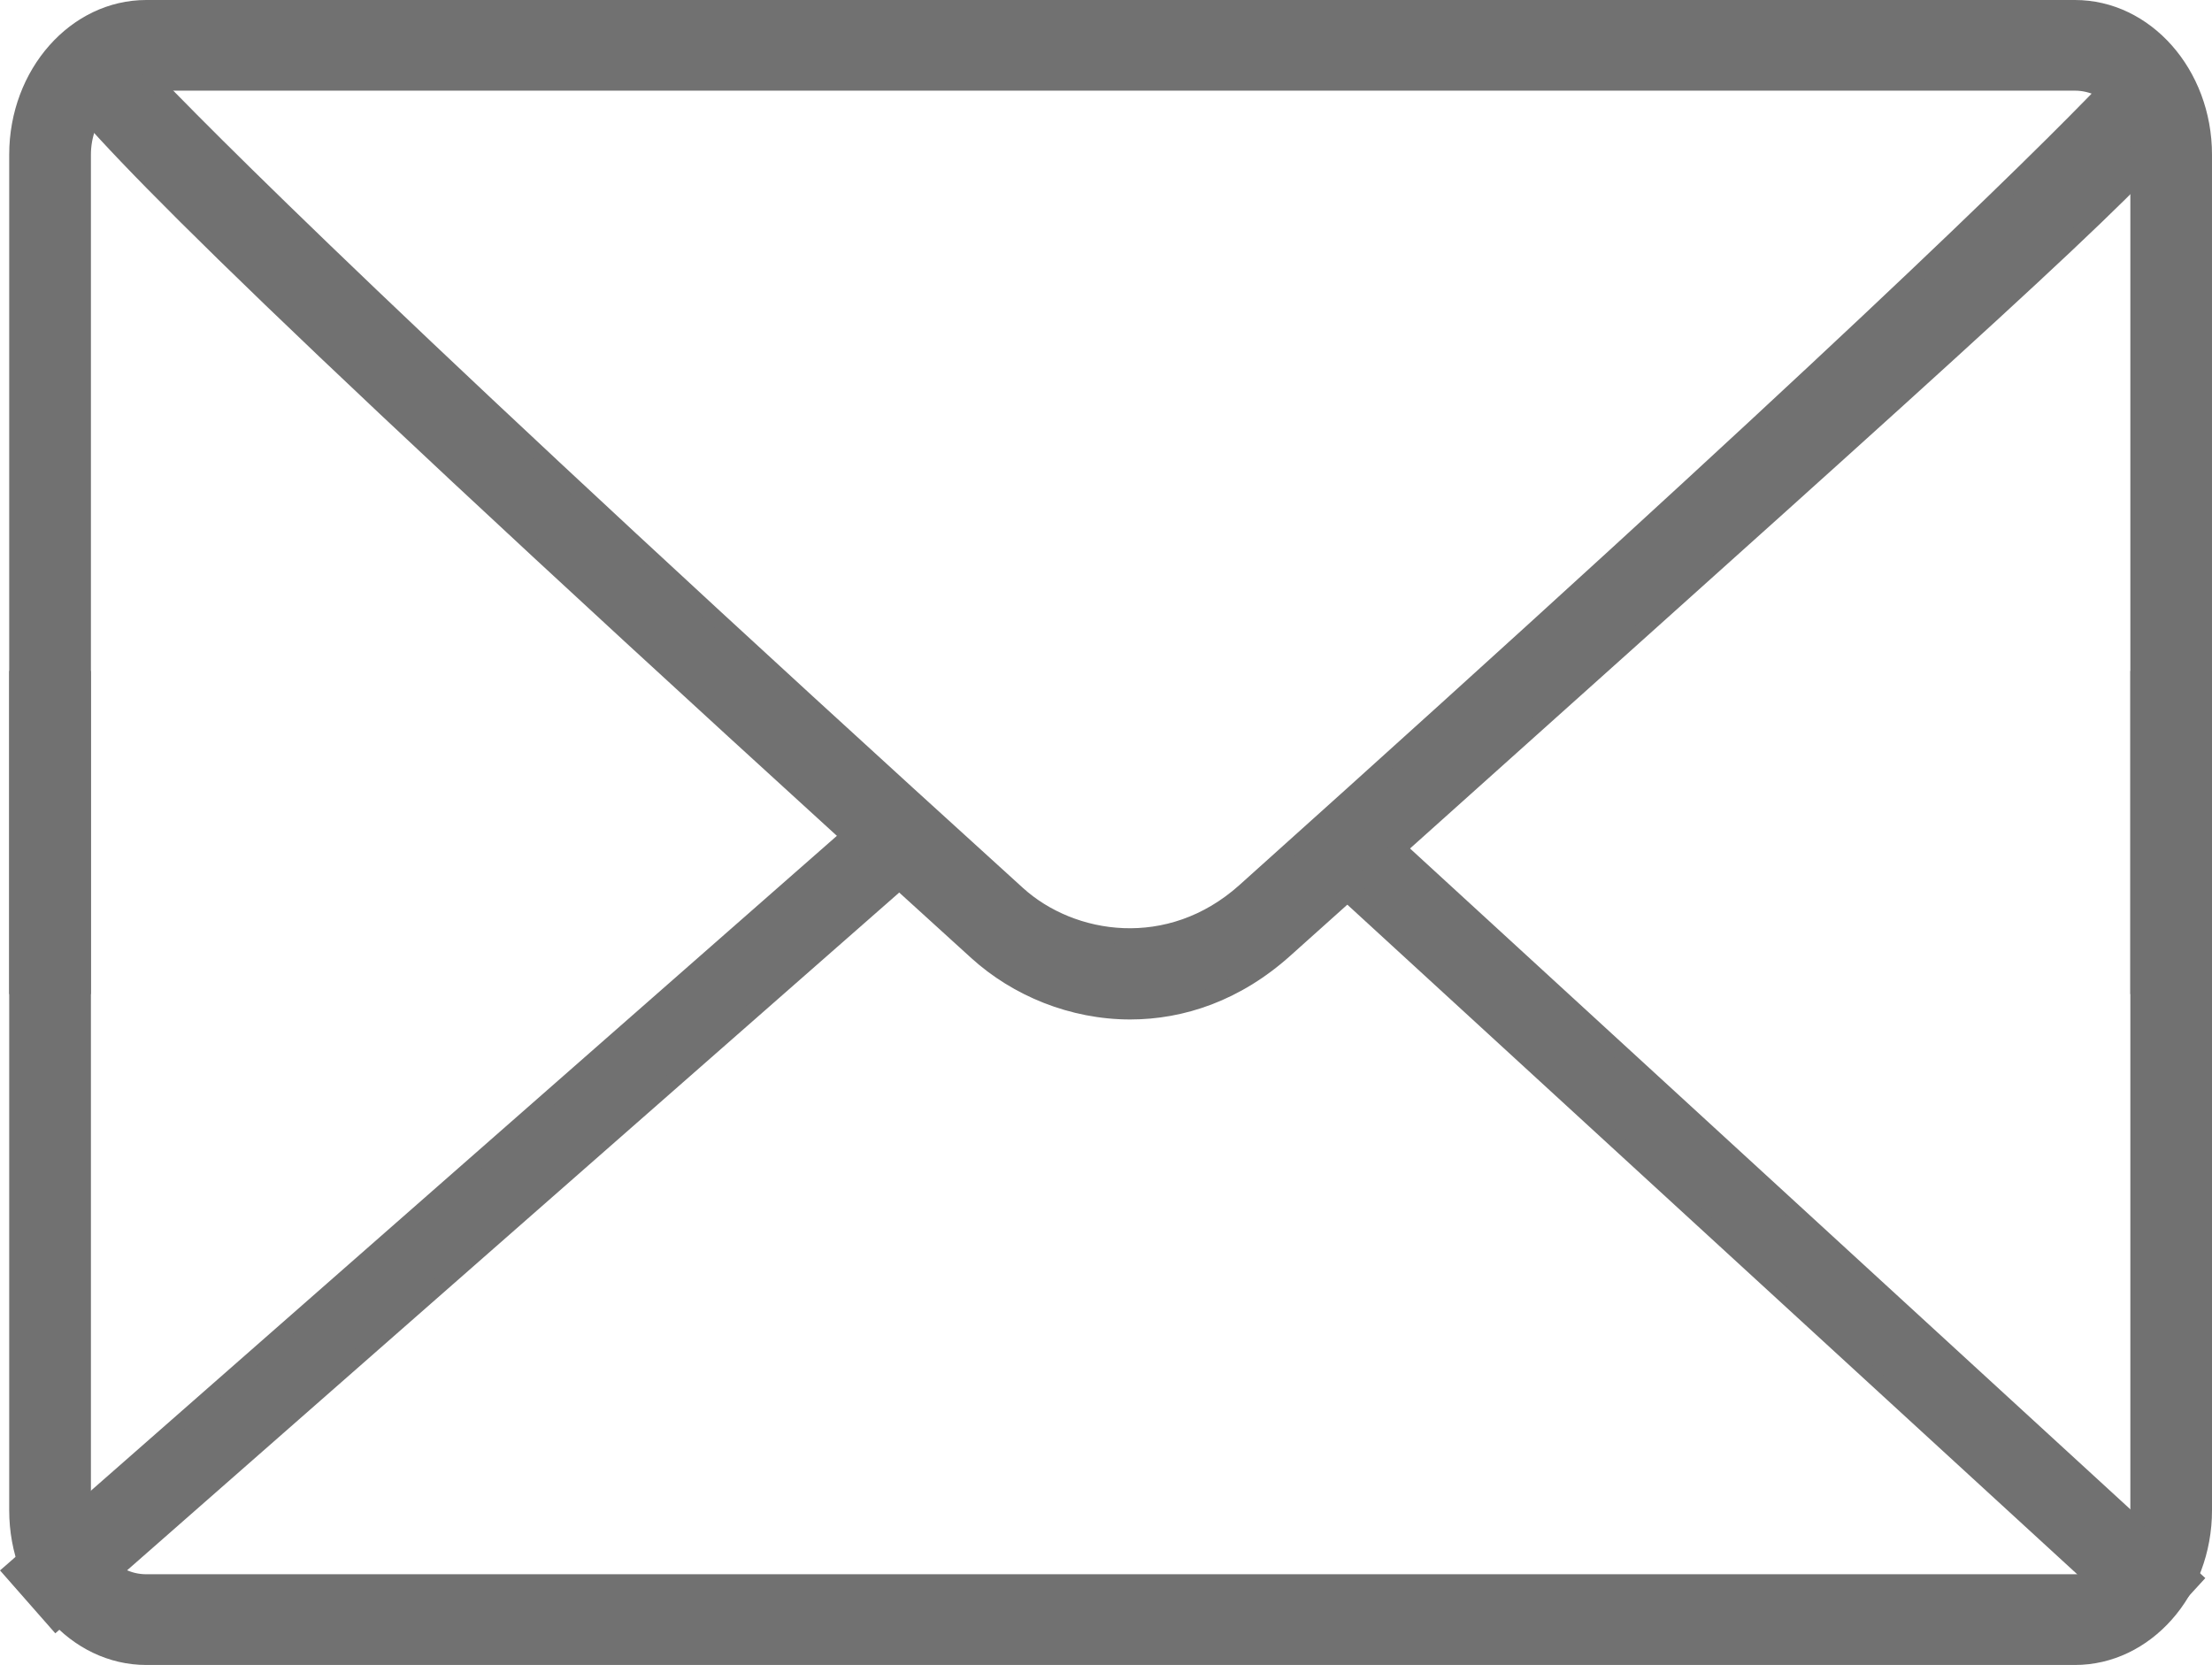
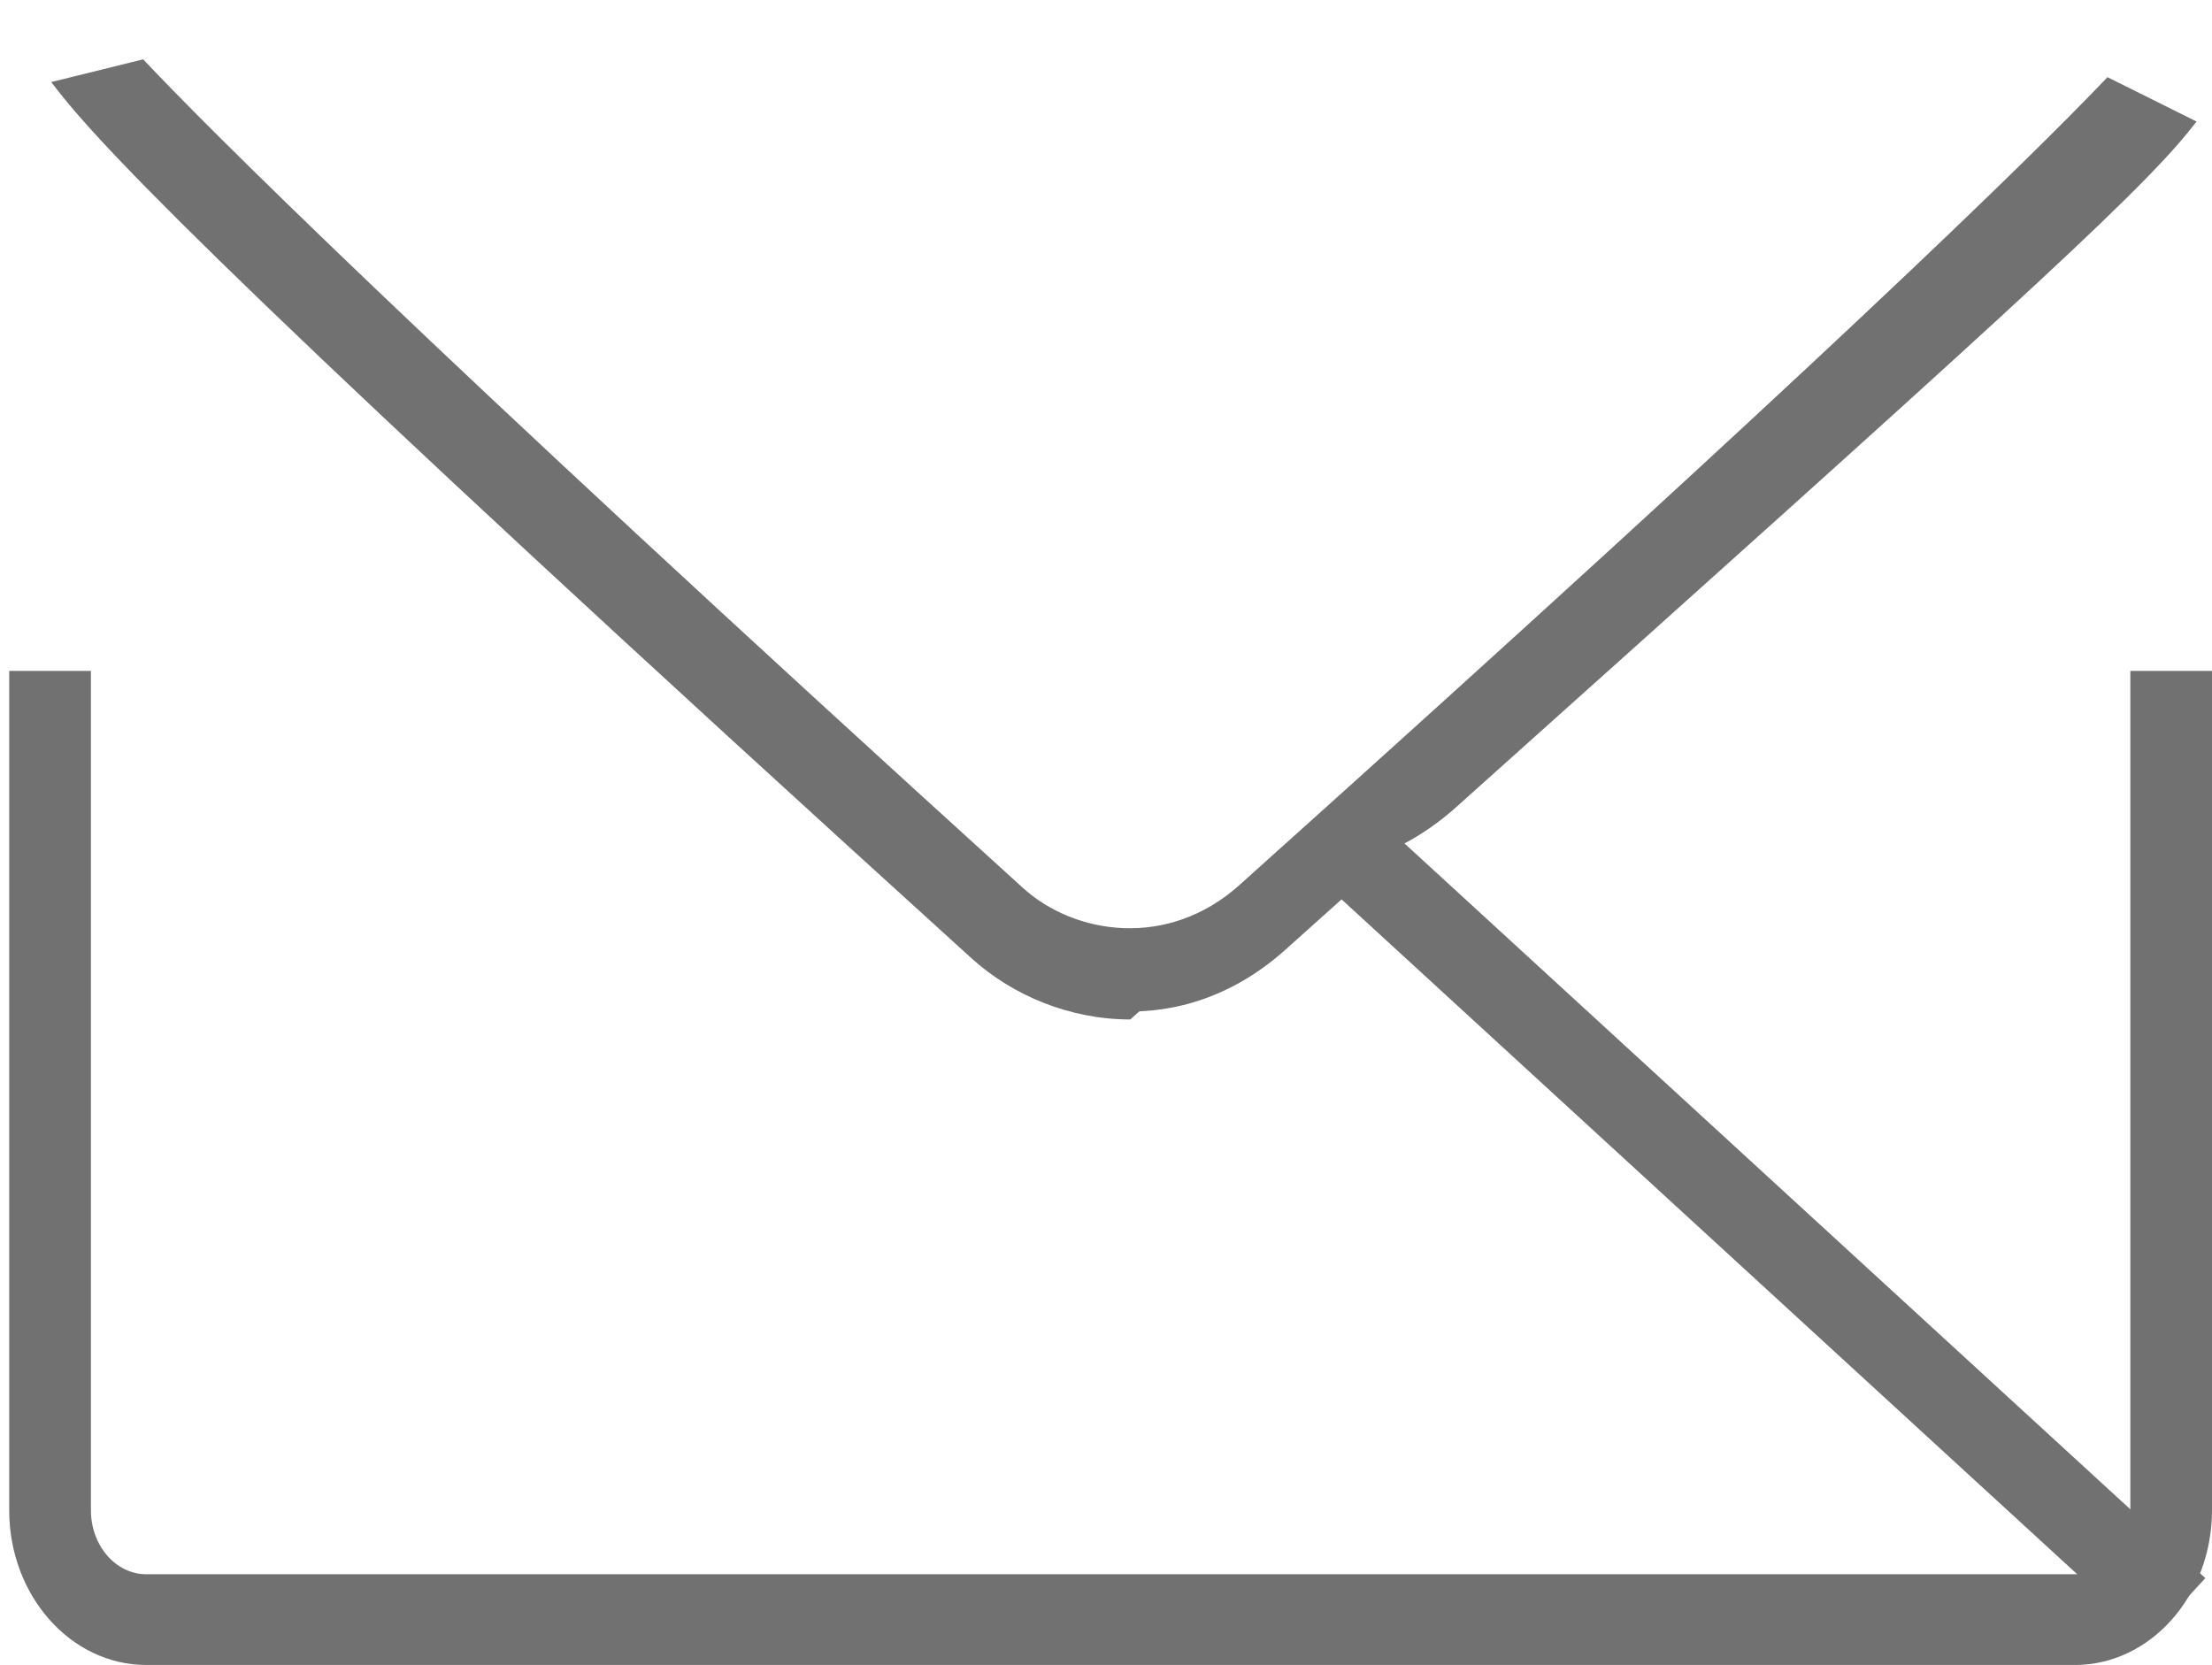
<svg xmlns="http://www.w3.org/2000/svg" id="b" width="35.083" height="26.41" viewBox="0 0 35.083 26.41">
  <defs>
    <style>.d{fill:#717171;}</style>
  </defs>
  <g id="c">
    <g>
      <g>
        <rect class="d" x="27.257" y="10.334" width="1.078" height="18.022" transform="translate(-5.25 26.748) rotate(-47.463)" />
        <path class="d" d="M34.079,26.011l-.093-.085-13.371-12.268,.898-.979,.093,.085,13.371,12.268-.898,.979Zm-13.11-12.368l13.095,12.015,.561-.609-13.095-12.015-.561,.609Z" />
      </g>
      <g>
-         <rect class="d" x="-1.705" y="18.844" width="18.017" height="1.078" transform="translate(-10.982 9.651) rotate(-41.331)" />
-         <path class="d" d="M.877,25.908l-.877-.998,.095-.082L13.729,12.858l.877,.999-.095,.082L.877,25.908Zm-.523-.975l.547,.621L14.252,13.834l-.547-.622L.354,24.934Z" />
+         </g>
+       <g>
+         <path class="d" d="M15.489,15.105c1.198,1.087,3.264,1.424,4.895-.038C30.795,5.734,33.689,3.174,34.645,1.971l-1.193-.594c-1.671,1.746-5.853,5.708-13.716,12.756-1.19,1.066-2.74,.818-3.595,.044C7.678,6.497,3.707,2.641,2.23,1.079l-1.201,.298c.924,1.178,4.029,4.262,14.46,13.728" />
+         <path class="d" d="M17.927,16.171c-.958,0-1.865-.378-2.521-.973h0C4.046,4.889,1.703,2.438,.931,1.454l-.119-.152,1.459-.361,.05,.053c.946,1.001,4.196,4.28,13.905,13.092,.813,.737,2.29,.974,3.428-.044C28.897,5.752,32.21,2.495,33.361,1.291l.064-.067,1.414,.704-.097,.121c-.876,1.104-3.372,3.34-11.641,10.749c-.793,.712-1.687,1.011-2.54,1.011Zm-2.354-1.158c1.156,1.049,3.151,1.372,4.728-.038l2.635-2.362c7.965-7.137,10.565-9.468,11.514-10.6l-.971-.482c-1.21,1.258-4.572,4.551-13.659,12.696-1.241,1.114-2.865,.855-3.762,.044C6.507,5.603,3.199,2.281,2.188,1.218l-.939,.233c.889,1.077,3.524,3.761,14.324,13.562h0Z" />
      </g>
      <g>
-         <path class="d" d="M15.489,15.105c1.198,1.087,3.264,1.424,4.895-.038C30.795,5.734,33.689,3.174,34.645,1.971l-1.193-.594c-1.671,1.746-5.853,5.708-13.716,12.756-1.19,1.066-2.74,.818-3.595,.044C7.678,6.497,3.707,2.641,2.23,1.079l-1.201,.298c.924,1.178,4.029,4.262,14.46,13.728" />
-         <path class="d" d="M17.927,16.171c-.958,0-1.865-.378-2.521-.973h0C4.046,4.889,1.703,2.438,.931,1.454l-.119-.152,1.459-.361,.05,.053c.946,1.001,4.196,4.28,13.905,13.092,.813,.737,2.29,.974,3.428-.044C28.897,5.752,32.21,2.495,33.361,1.291l.064-.067,1.414,.704-.097,.121c-.876,1.104-3.372,3.34-11.641,10.749l-2.636,2.362c-.793,.712-1.687,1.011-2.54,1.011Zm-2.354-1.158c1.156,1.049,3.151,1.372,4.728-.038l2.635-2.362c7.965-7.137,10.565-9.468,11.514-10.6l-.971-.482c-1.21,1.258-4.572,4.551-13.659,12.696-1.241,1.114-2.865,.855-3.762,.044C6.507,5.603,3.199,2.281,2.188,1.218l-.939,.233c.889,1.077,3.524,3.761,14.324,13.562h0Z" />
-       </g>
-       <g>
-         <path class="d" d="M1.317,15.643V2.454c0-.629,.45-1.14,1.004-1.14h30.589c.554,0,1.004,.511,1.004,1.14V15.643h1.046V2.454c0-1.283-.92-2.329-2.049-2.329H2.321C1.189,.125,.272,1.171,.272,2.454V15.643H1.317Z" />
-         <path class="d" d="M35.083,15.769h-1.295V2.454c0-.56-.395-1.016-.879-1.016H2.32c-.484,0-.878,.456-.878,1.016V15.769H.146V2.454C.146,1.101,1.122,0,2.32,0h30.589c1.198,0,2.174,1.101,2.174,2.454V15.769Zm-1.045-.25h.795V2.454c0-1.216-.863-2.204-1.924-2.204H2.32C1.26,.25,.396,1.238,.396,2.454V15.519h.796V2.454c0-.698,.506-1.266,1.128-1.266h30.589c.622,0,1.129,.567,1.129,1.266V15.519Z" />
-       </g>
+         </g>
      <g>
        <path class="d" d="M33.913,10.767v13.189c0,.629-.45,1.14-1.004,1.14H2.321c-.555,0-1.004-.511-1.004-1.14V10.767H.272v13.189c0,1.283,.919,2.329,2.049,2.329h30.589c1.129,0,2.049-1.046,2.049-2.329V10.767h-1.046Z" />
        <path class="d" d="M32.909,26.41H2.32c-1.198,0-2.174-1.101-2.174-2.454V10.642H1.442v13.314c0,.56,.394,1.015,.878,1.015h30.589c.484,0,.879-.455,.879-1.015V10.642h1.295v13.314c0,1.354-.976,2.454-2.174,2.454ZM.396,10.892v13.064c0,1.216,.863,2.204,1.924,2.204h30.589c1.061,0,1.924-.988,1.924-2.204V10.892h-.795v13.064c0,.697-.507,1.265-1.129,1.265H2.32c-.622,0-1.128-.567-1.128-1.265V10.892H.396Z" />
      </g>
    </g>
  </g>
</svg>